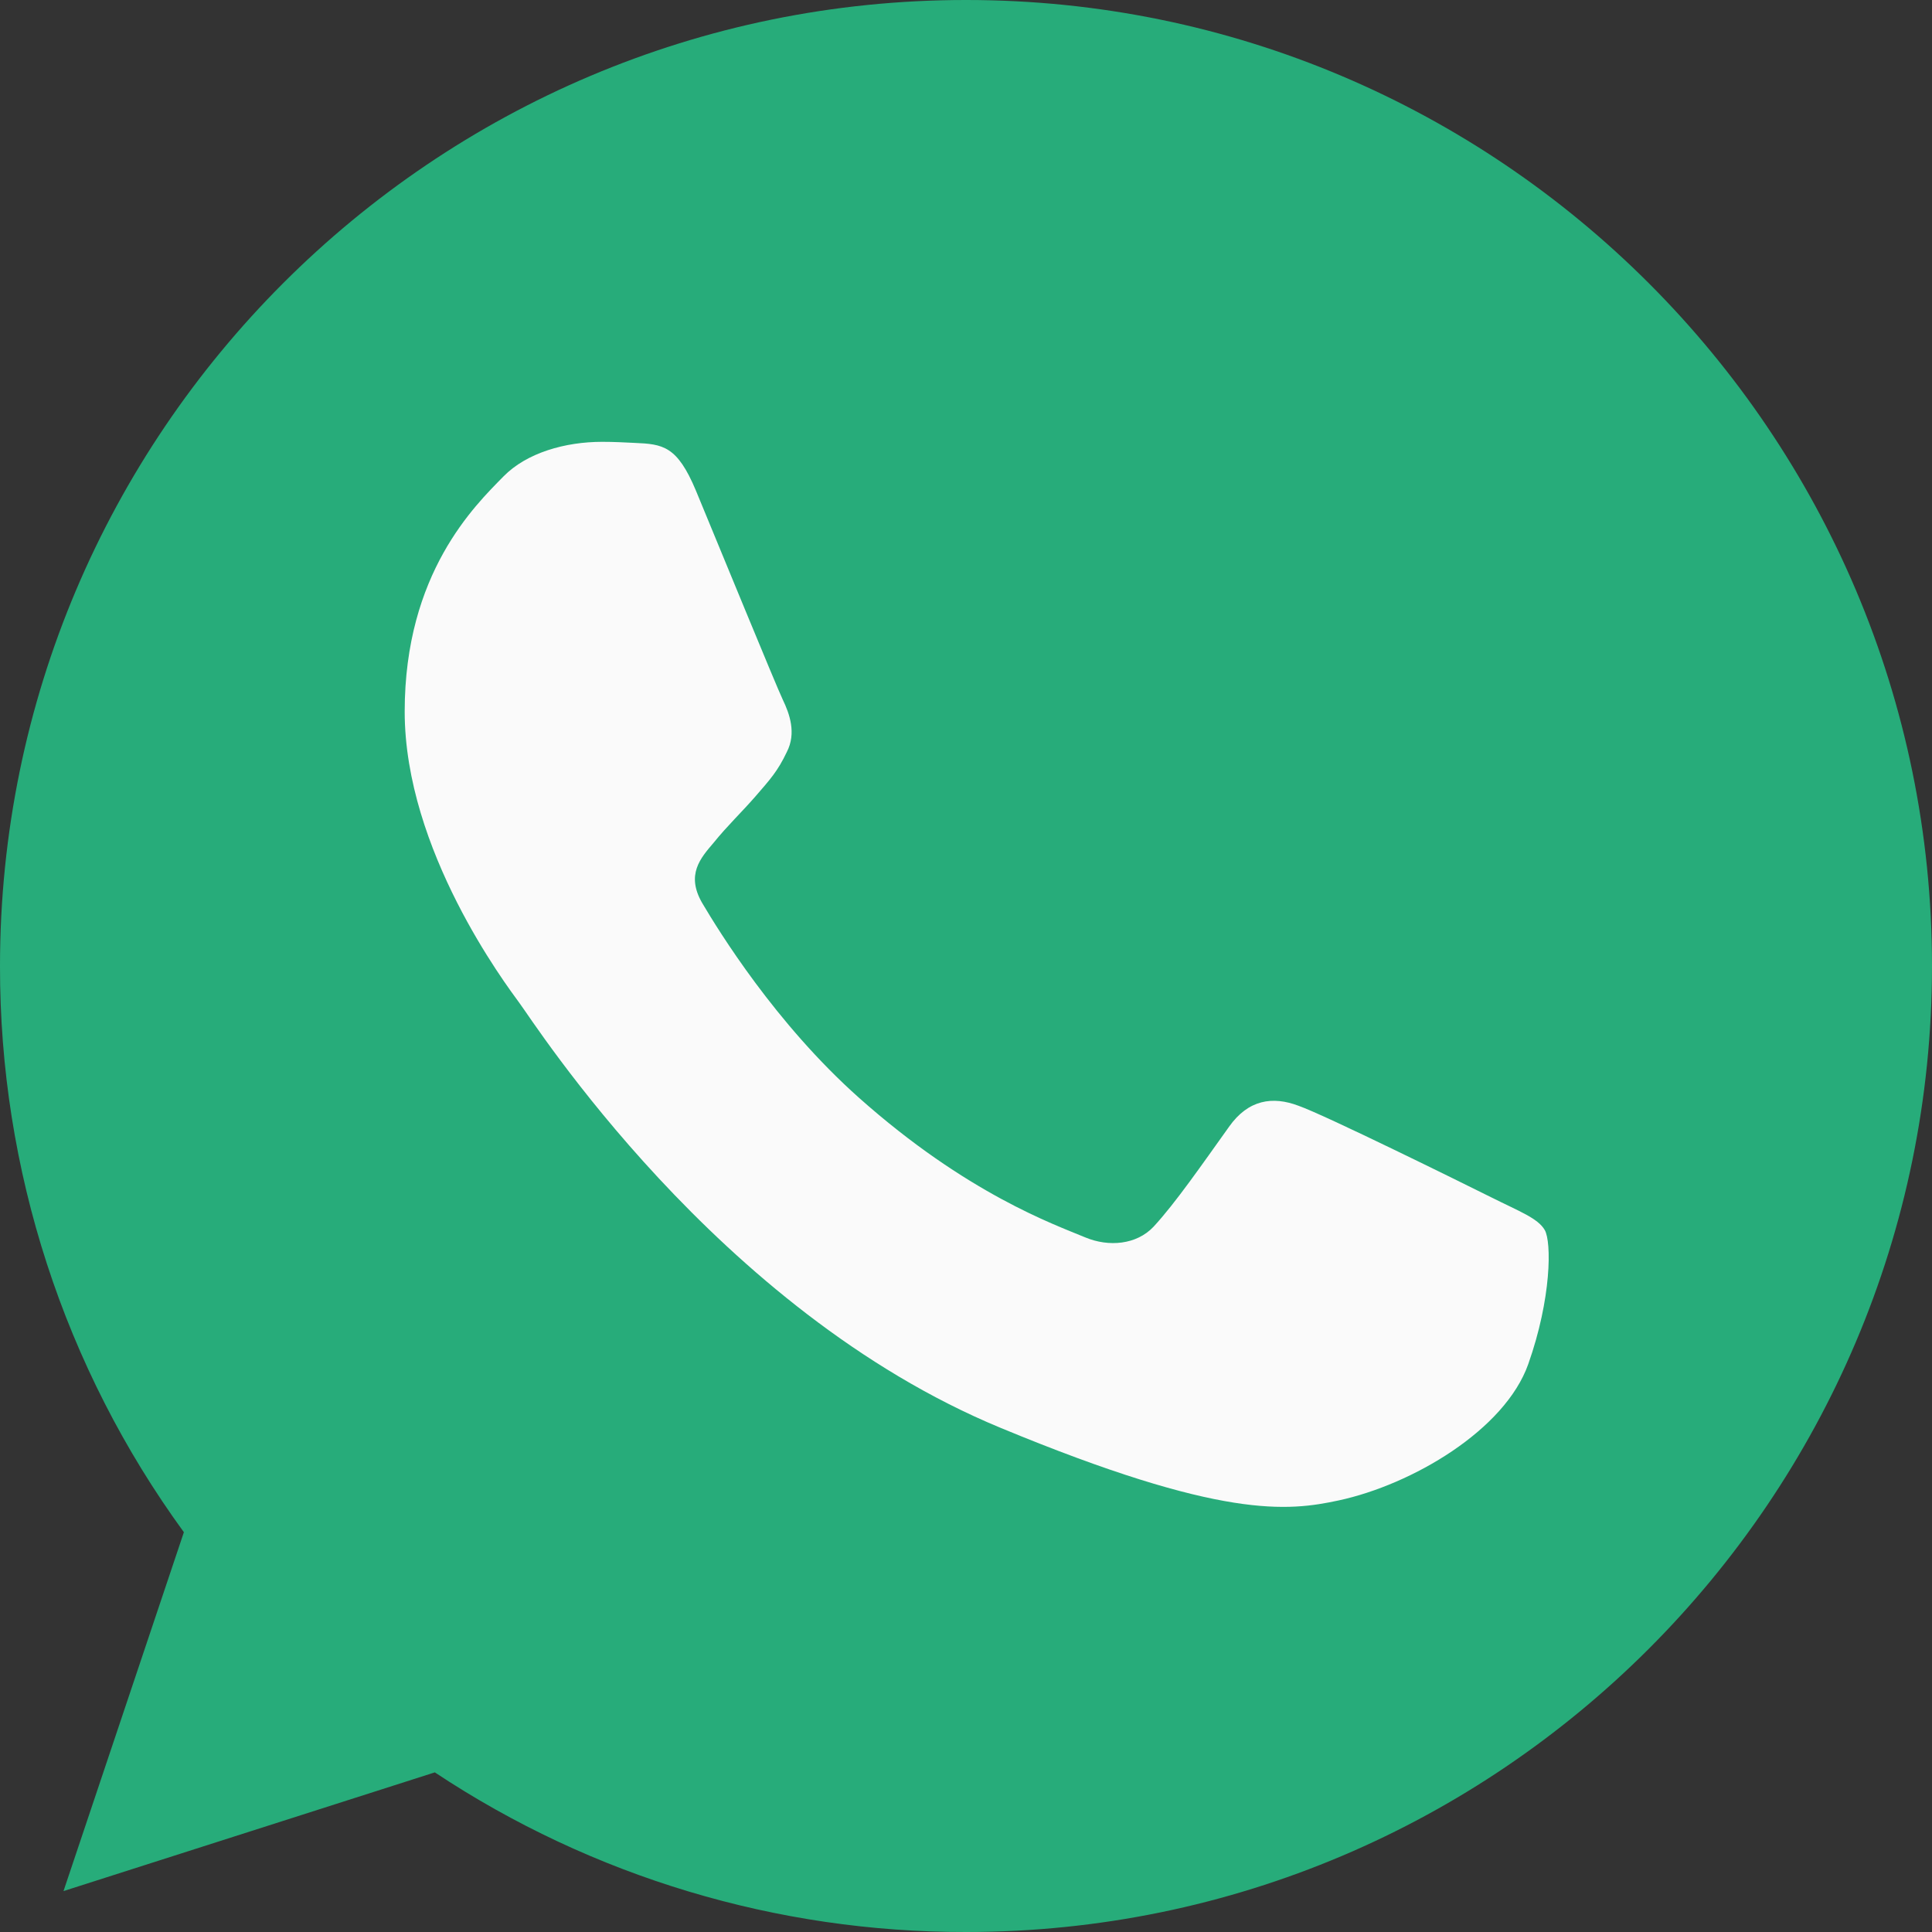
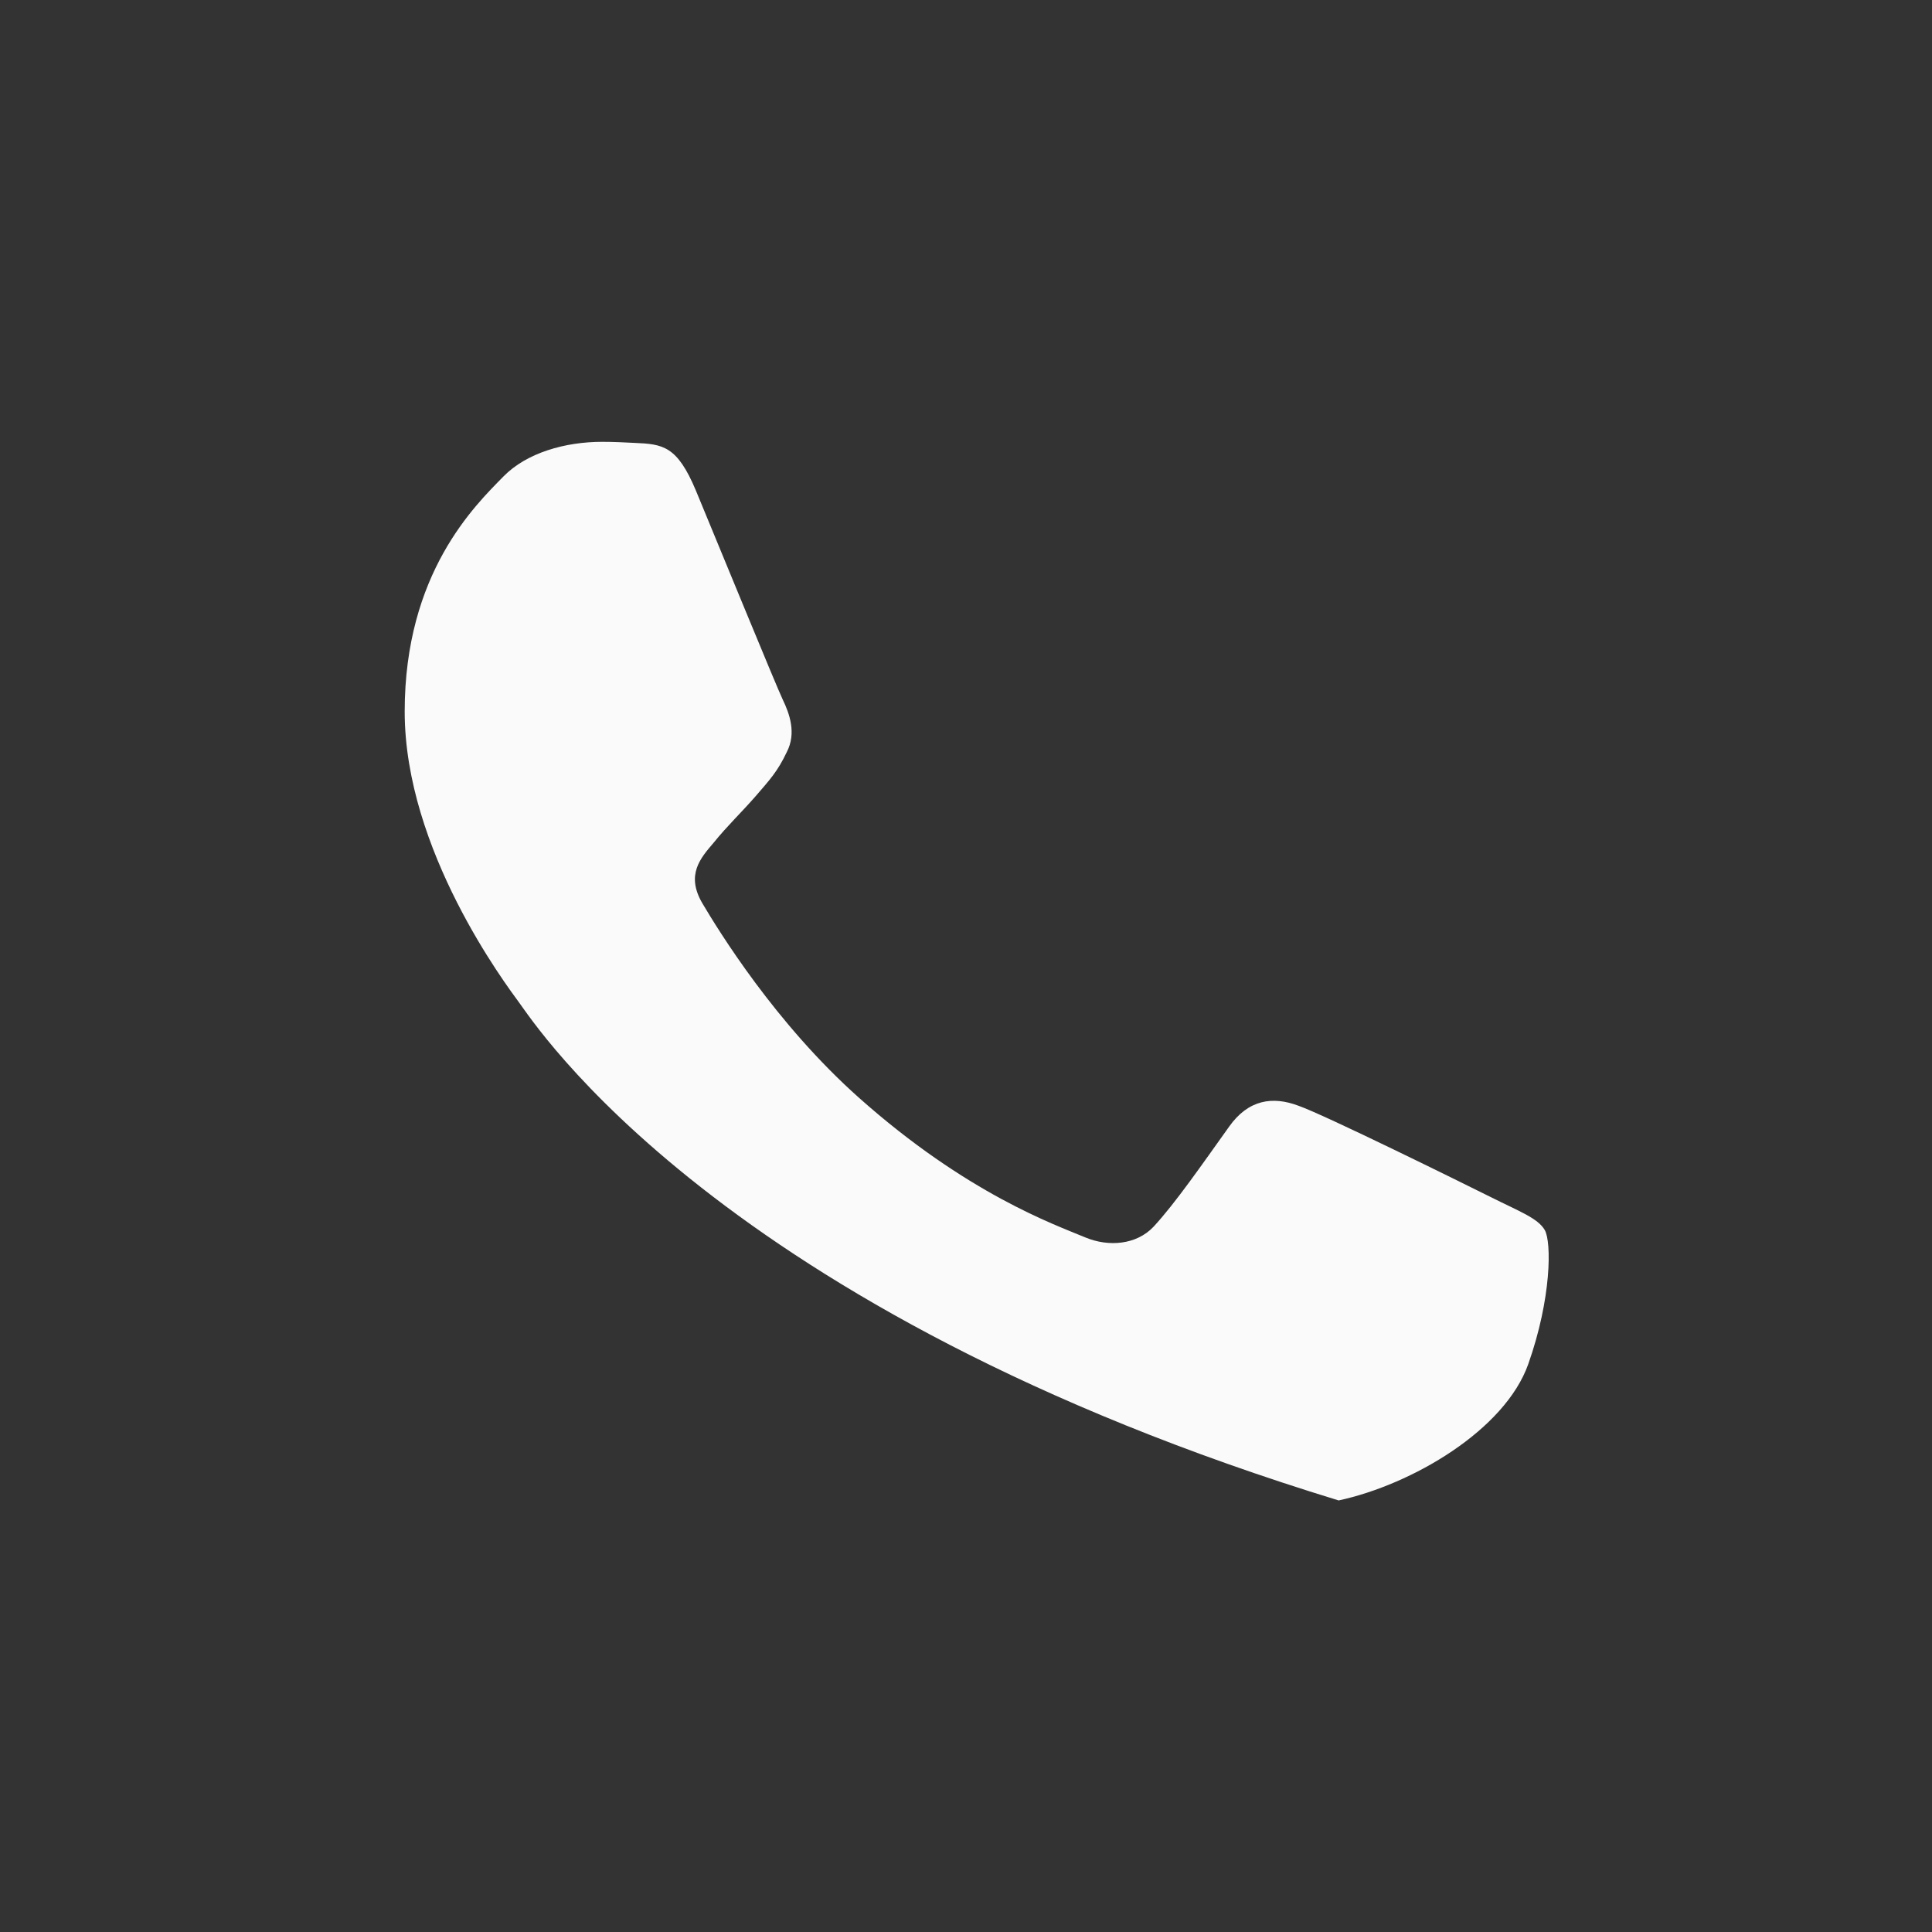
<svg xmlns="http://www.w3.org/2000/svg" width="45" height="45" viewBox="0 0 45 45" fill="none">
  <rect x="0" y="0" width="45" height="45" fill="#333333" stroke="none" />
-   <path d="M22.506 0H22.494C10.088 0 2.93499e-05 10.091 2.93499e-05 22.5C-0.008 27.239 1.492 31.858 4.283 35.688L1.479 44.047L10.128 41.282C13.796 43.716 18.103 45.009 22.506 45C34.912 45 45 34.906 45 22.5C45 10.094 34.912 0 22.506 0Z" fill="#27AC7A" />
-   <path d="M35.596 31.773C35.053 33.306 32.899 34.577 31.18 34.948C30.005 35.199 28.469 35.398 23.3 33.255C16.688 30.516 12.429 23.797 12.098 23.361C11.78 22.925 9.426 19.803 9.426 16.574C9.426 13.345 11.065 11.773 11.726 11.098C12.269 10.544 13.166 10.291 14.027 10.291C14.305 10.291 14.556 10.305 14.78 10.316C15.441 10.344 15.773 10.384 16.209 11.427C16.752 12.735 18.074 15.964 18.232 16.296C18.392 16.628 18.552 17.078 18.327 17.514C18.116 17.963 17.93 18.163 17.599 18.546C17.267 18.928 16.952 19.221 16.62 19.631C16.316 19.988 15.973 20.371 16.355 21.032C16.738 21.679 18.06 23.836 20.006 25.568C22.518 27.804 24.554 28.519 25.282 28.823C25.825 29.048 26.472 28.994 26.869 28.572C27.372 28.029 27.994 27.129 28.627 26.244C29.076 25.608 29.645 25.529 30.241 25.754C30.848 25.965 34.063 27.554 34.724 27.883C35.385 28.215 35.821 28.373 35.981 28.651C36.139 28.929 36.139 30.237 35.596 31.773Z" fill="#FAFAFA" />
+   <path d="M35.596 31.773C35.053 33.306 32.899 34.577 31.18 34.948C16.688 30.516 12.429 23.797 12.098 23.361C11.78 22.925 9.426 19.803 9.426 16.574C9.426 13.345 11.065 11.773 11.726 11.098C12.269 10.544 13.166 10.291 14.027 10.291C14.305 10.291 14.556 10.305 14.78 10.316C15.441 10.344 15.773 10.384 16.209 11.427C16.752 12.735 18.074 15.964 18.232 16.296C18.392 16.628 18.552 17.078 18.327 17.514C18.116 17.963 17.93 18.163 17.599 18.546C17.267 18.928 16.952 19.221 16.62 19.631C16.316 19.988 15.973 20.371 16.355 21.032C16.738 21.679 18.06 23.836 20.006 25.568C22.518 27.804 24.554 28.519 25.282 28.823C25.825 29.048 26.472 28.994 26.869 28.572C27.372 28.029 27.994 27.129 28.627 26.244C29.076 25.608 29.645 25.529 30.241 25.754C30.848 25.965 34.063 27.554 34.724 27.883C35.385 28.215 35.821 28.373 35.981 28.651C36.139 28.929 36.139 30.237 35.596 31.773Z" fill="#FAFAFA" />
</svg>